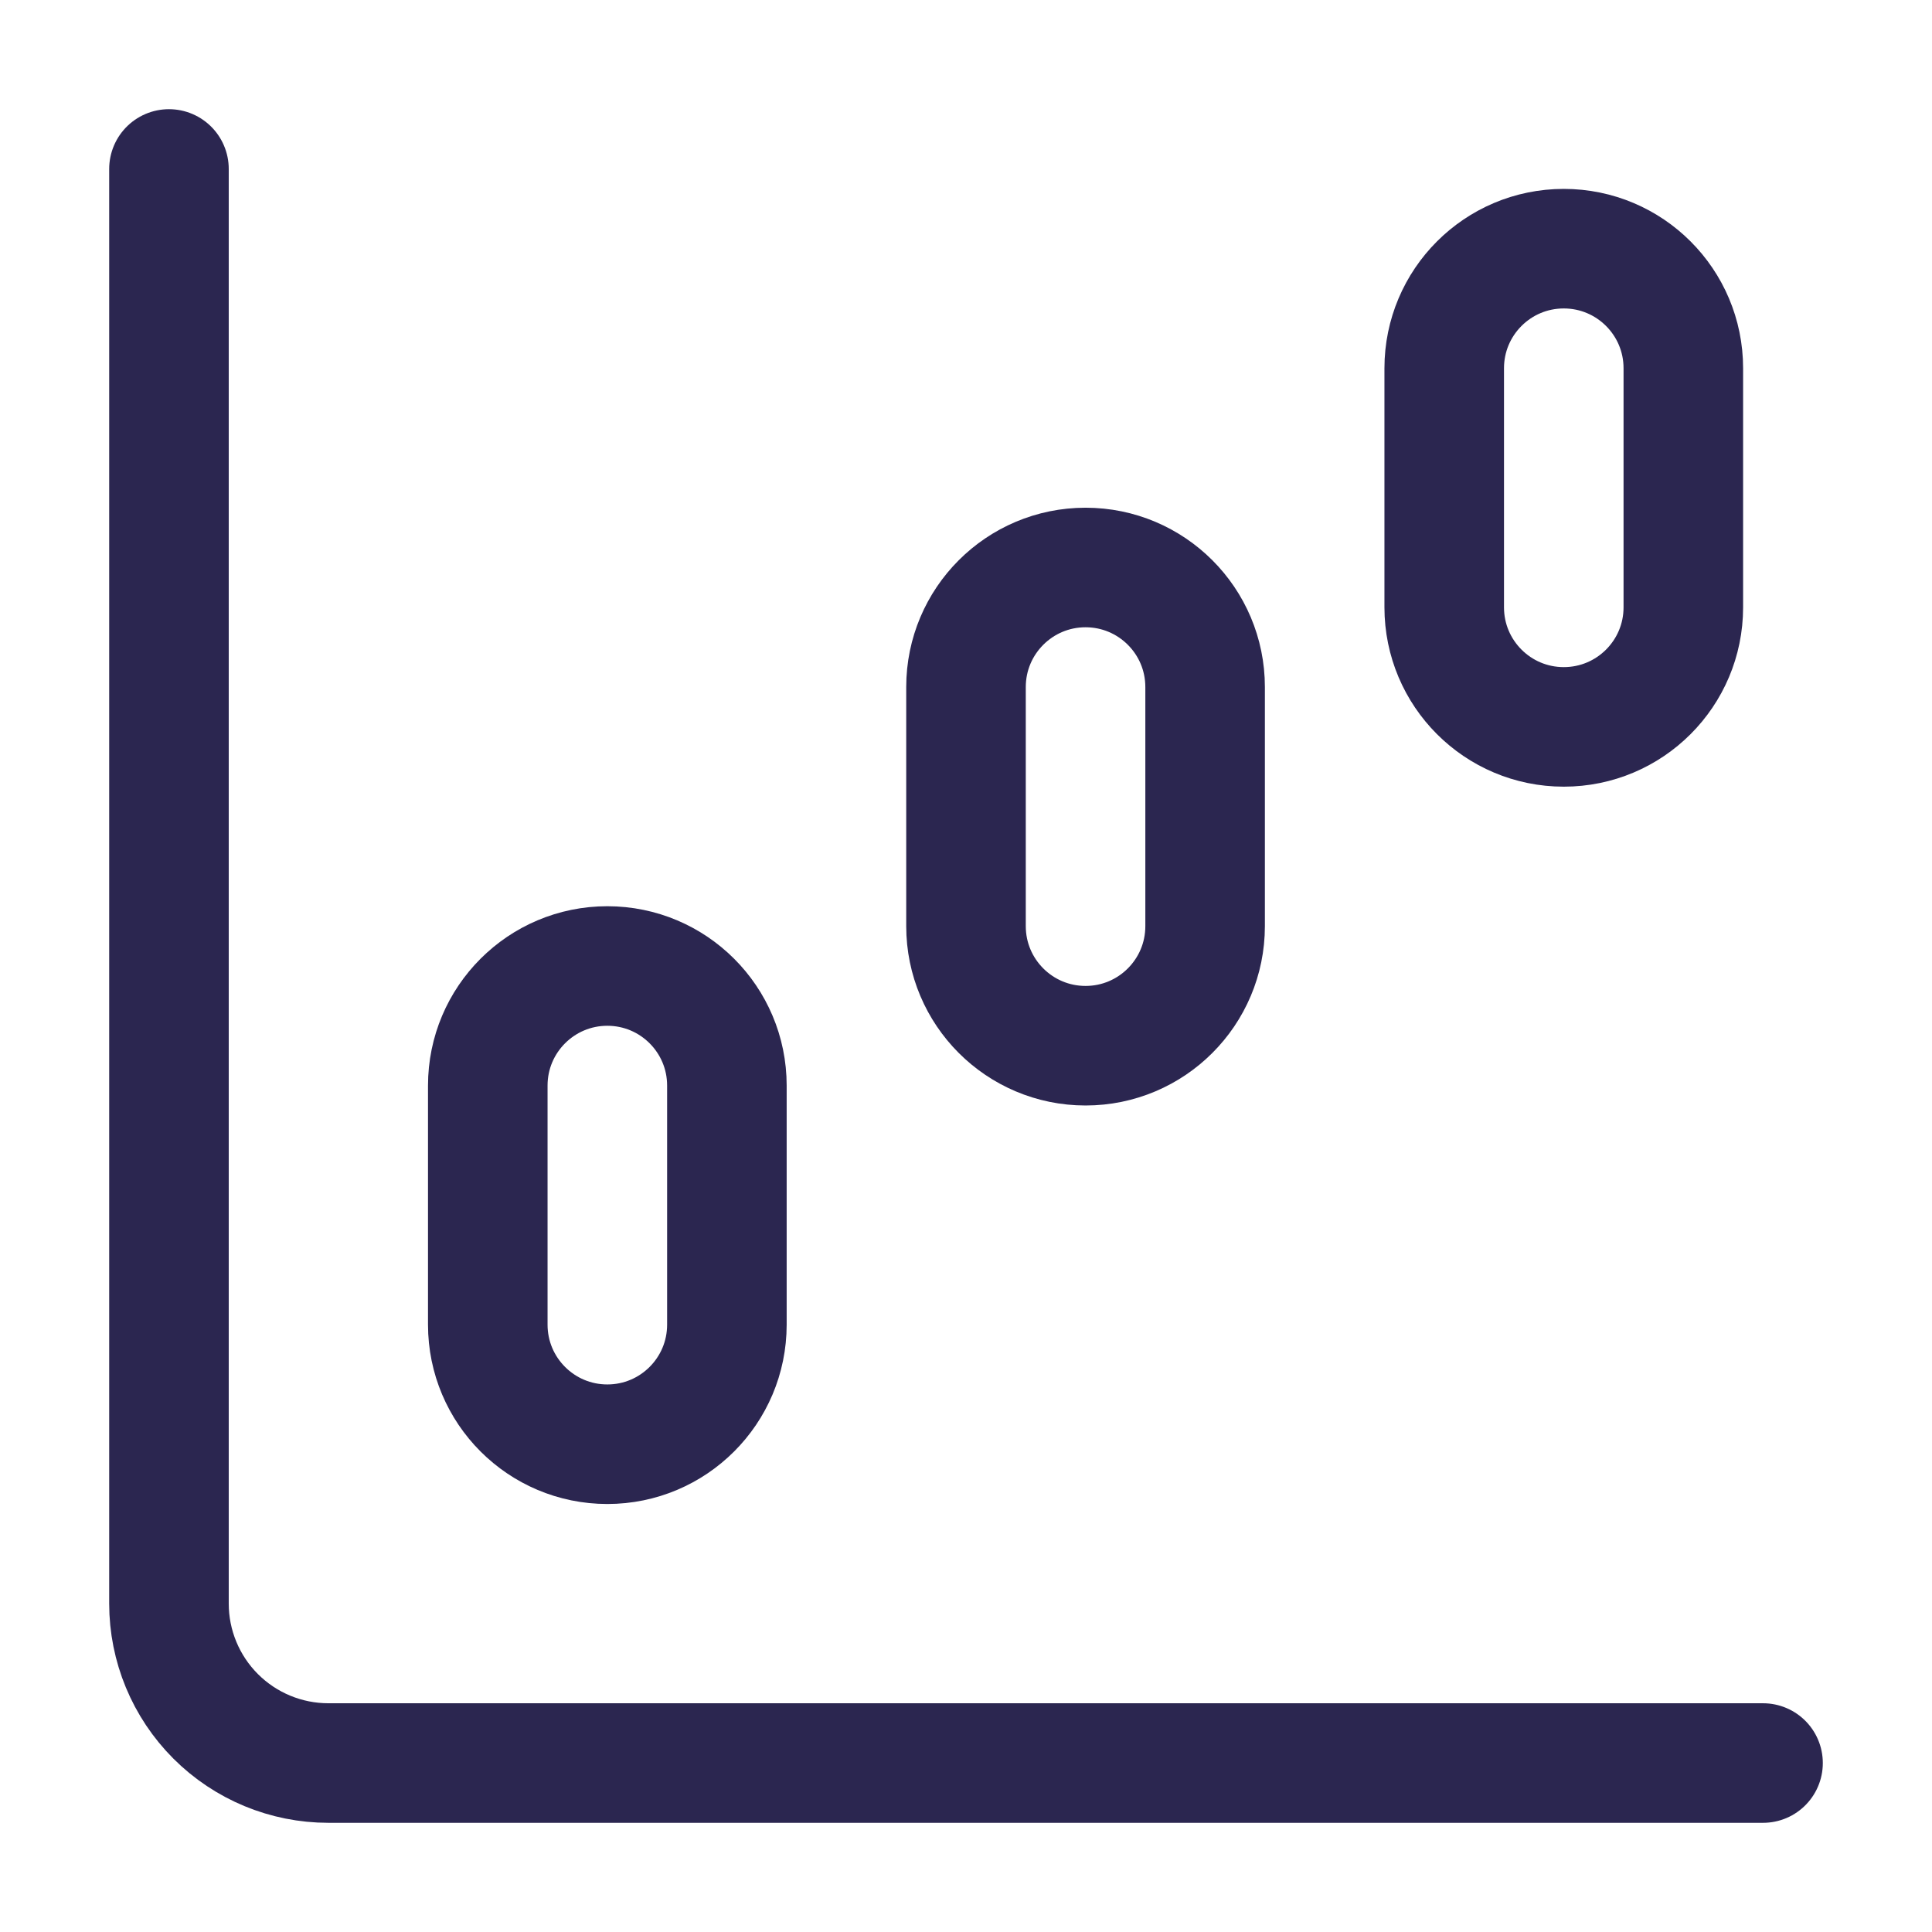
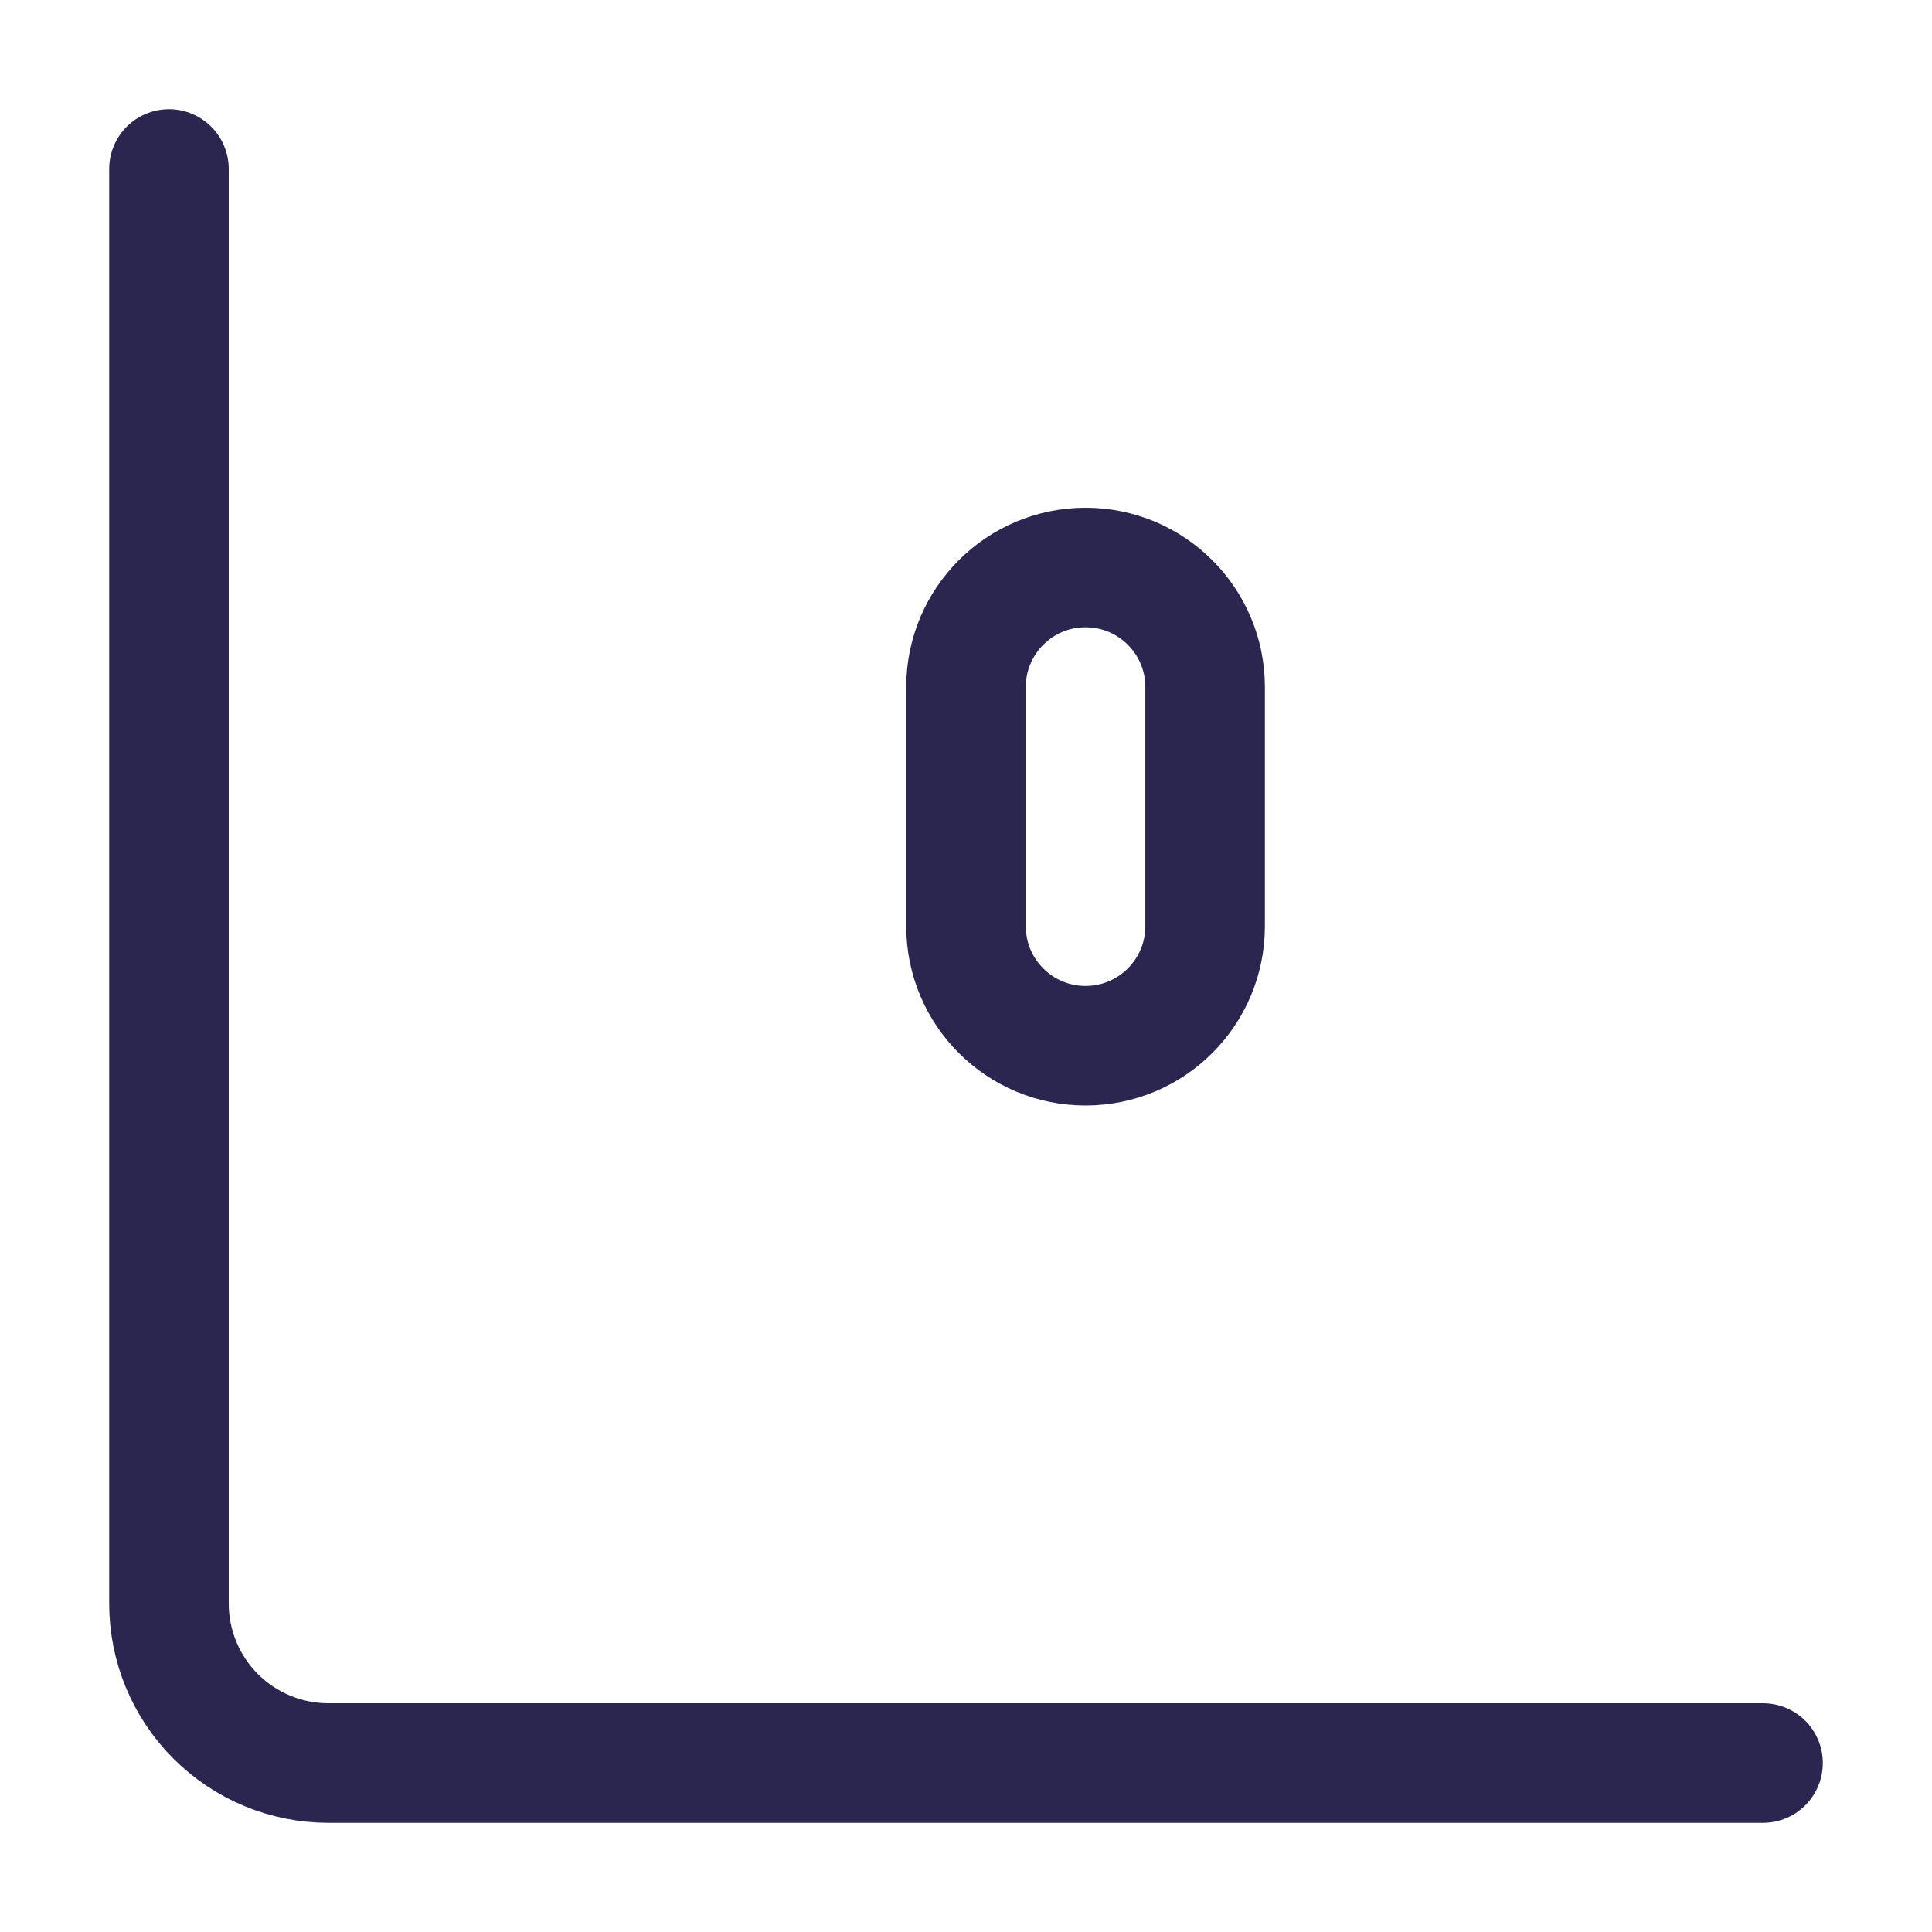
<svg xmlns="http://www.w3.org/2000/svg" width="101" height="101" viewBox="0 0 101 101" fill="none">
  <g id="Statistics">
    <path id="Vector" d="M8.833 8.833V83.833C8.833 86.043 9.711 88.163 11.274 89.726C12.837 91.289 14.957 92.167 17.167 92.167H92.167" stroke="#2B2650" stroke-width="6.25" stroke-linecap="round" stroke-linejoin="round" />
-     <path id="Vector_2" d="M38 56.75C38 53.298 35.202 50.5 31.75 50.5C28.298 50.5 25.5 53.298 25.5 56.75V69.25C25.5 72.702 28.298 75.5 31.75 75.5C35.202 75.5 38 72.702 38 69.25V56.75Z" stroke="#2B2650" stroke-width="6.25" stroke-linecap="round" stroke-linejoin="round" />
    <path id="Vector_3" d="M63 35.917C63 32.465 60.202 29.667 56.75 29.667C53.298 29.667 50.5 32.465 50.5 35.917V48.417C50.5 51.868 53.298 54.667 56.75 54.667C60.202 54.667 63 51.868 63 48.417V35.917Z" stroke="#2B2650" stroke-width="6.25" stroke-linecap="round" stroke-linejoin="round" />
-     <path id="Vector_4" d="M88 19.25C88 15.798 85.202 13 81.75 13C78.298 13 75.5 15.798 75.5 19.25V31.75C75.5 35.202 78.298 38 81.75 38C85.202 38 88 35.202 88 31.75V19.25Z" stroke="#2B2650" stroke-width="6.25" stroke-linecap="round" stroke-linejoin="round" />
  </g>
</svg>